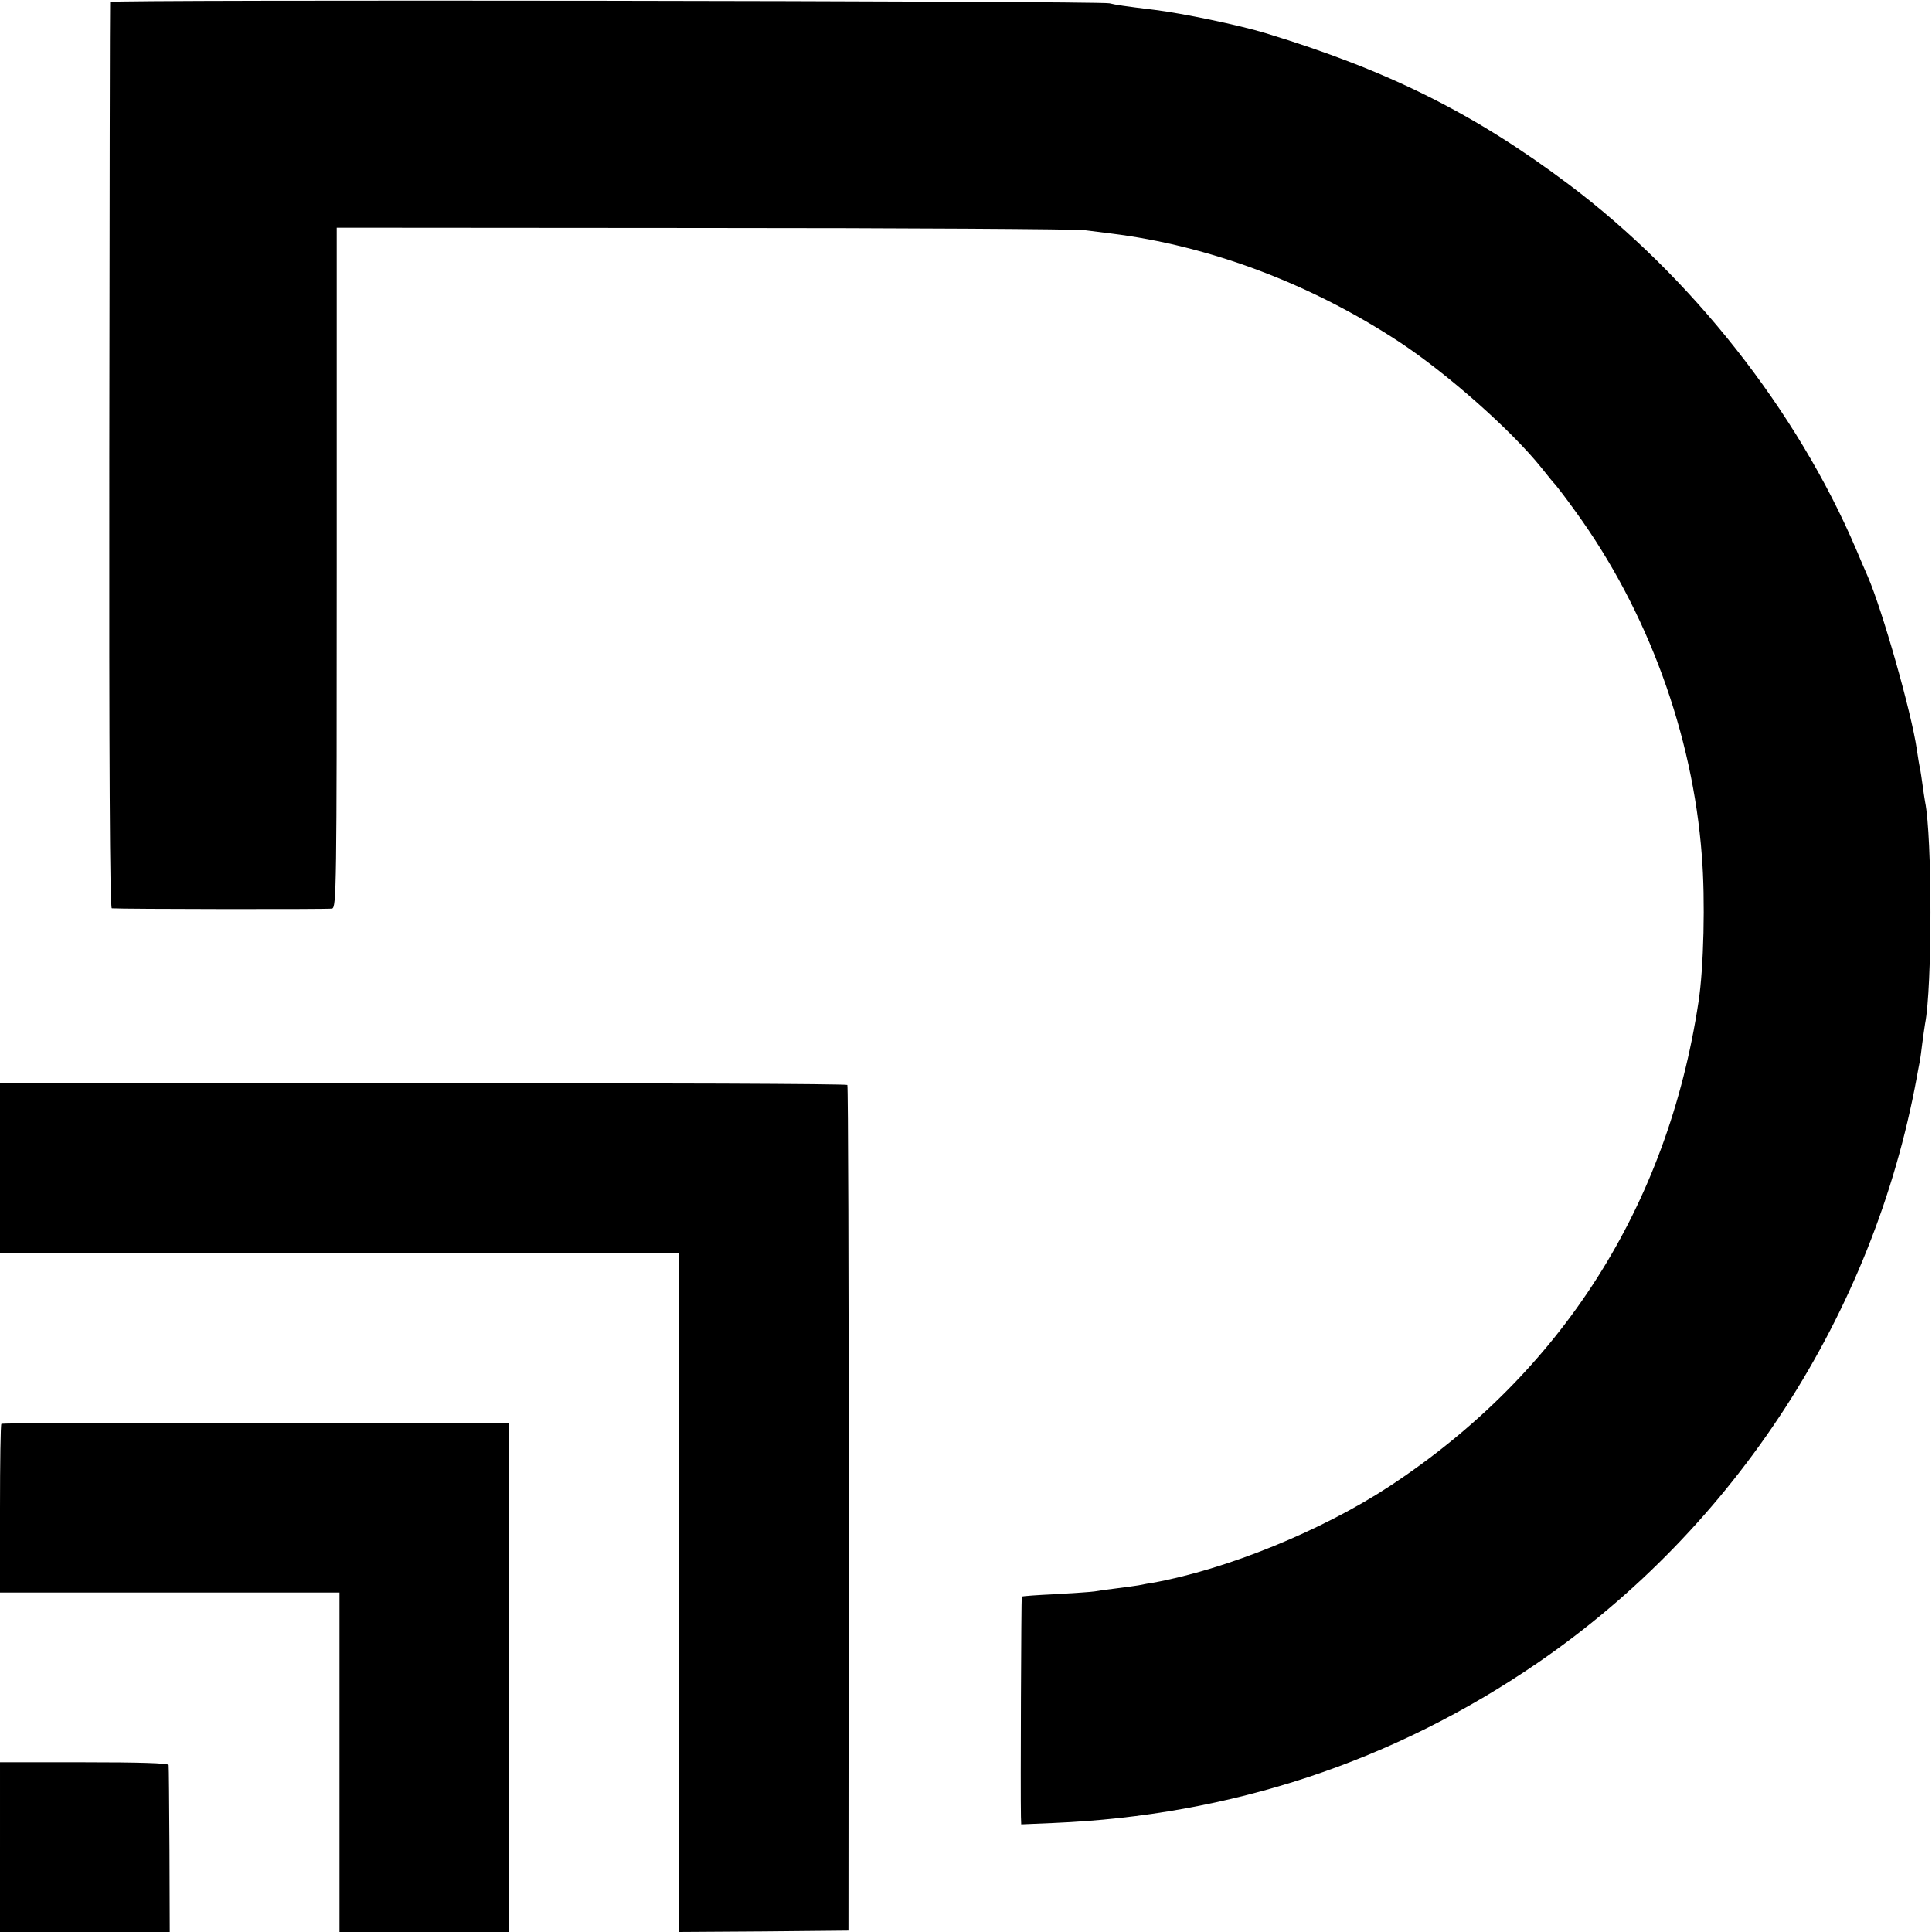
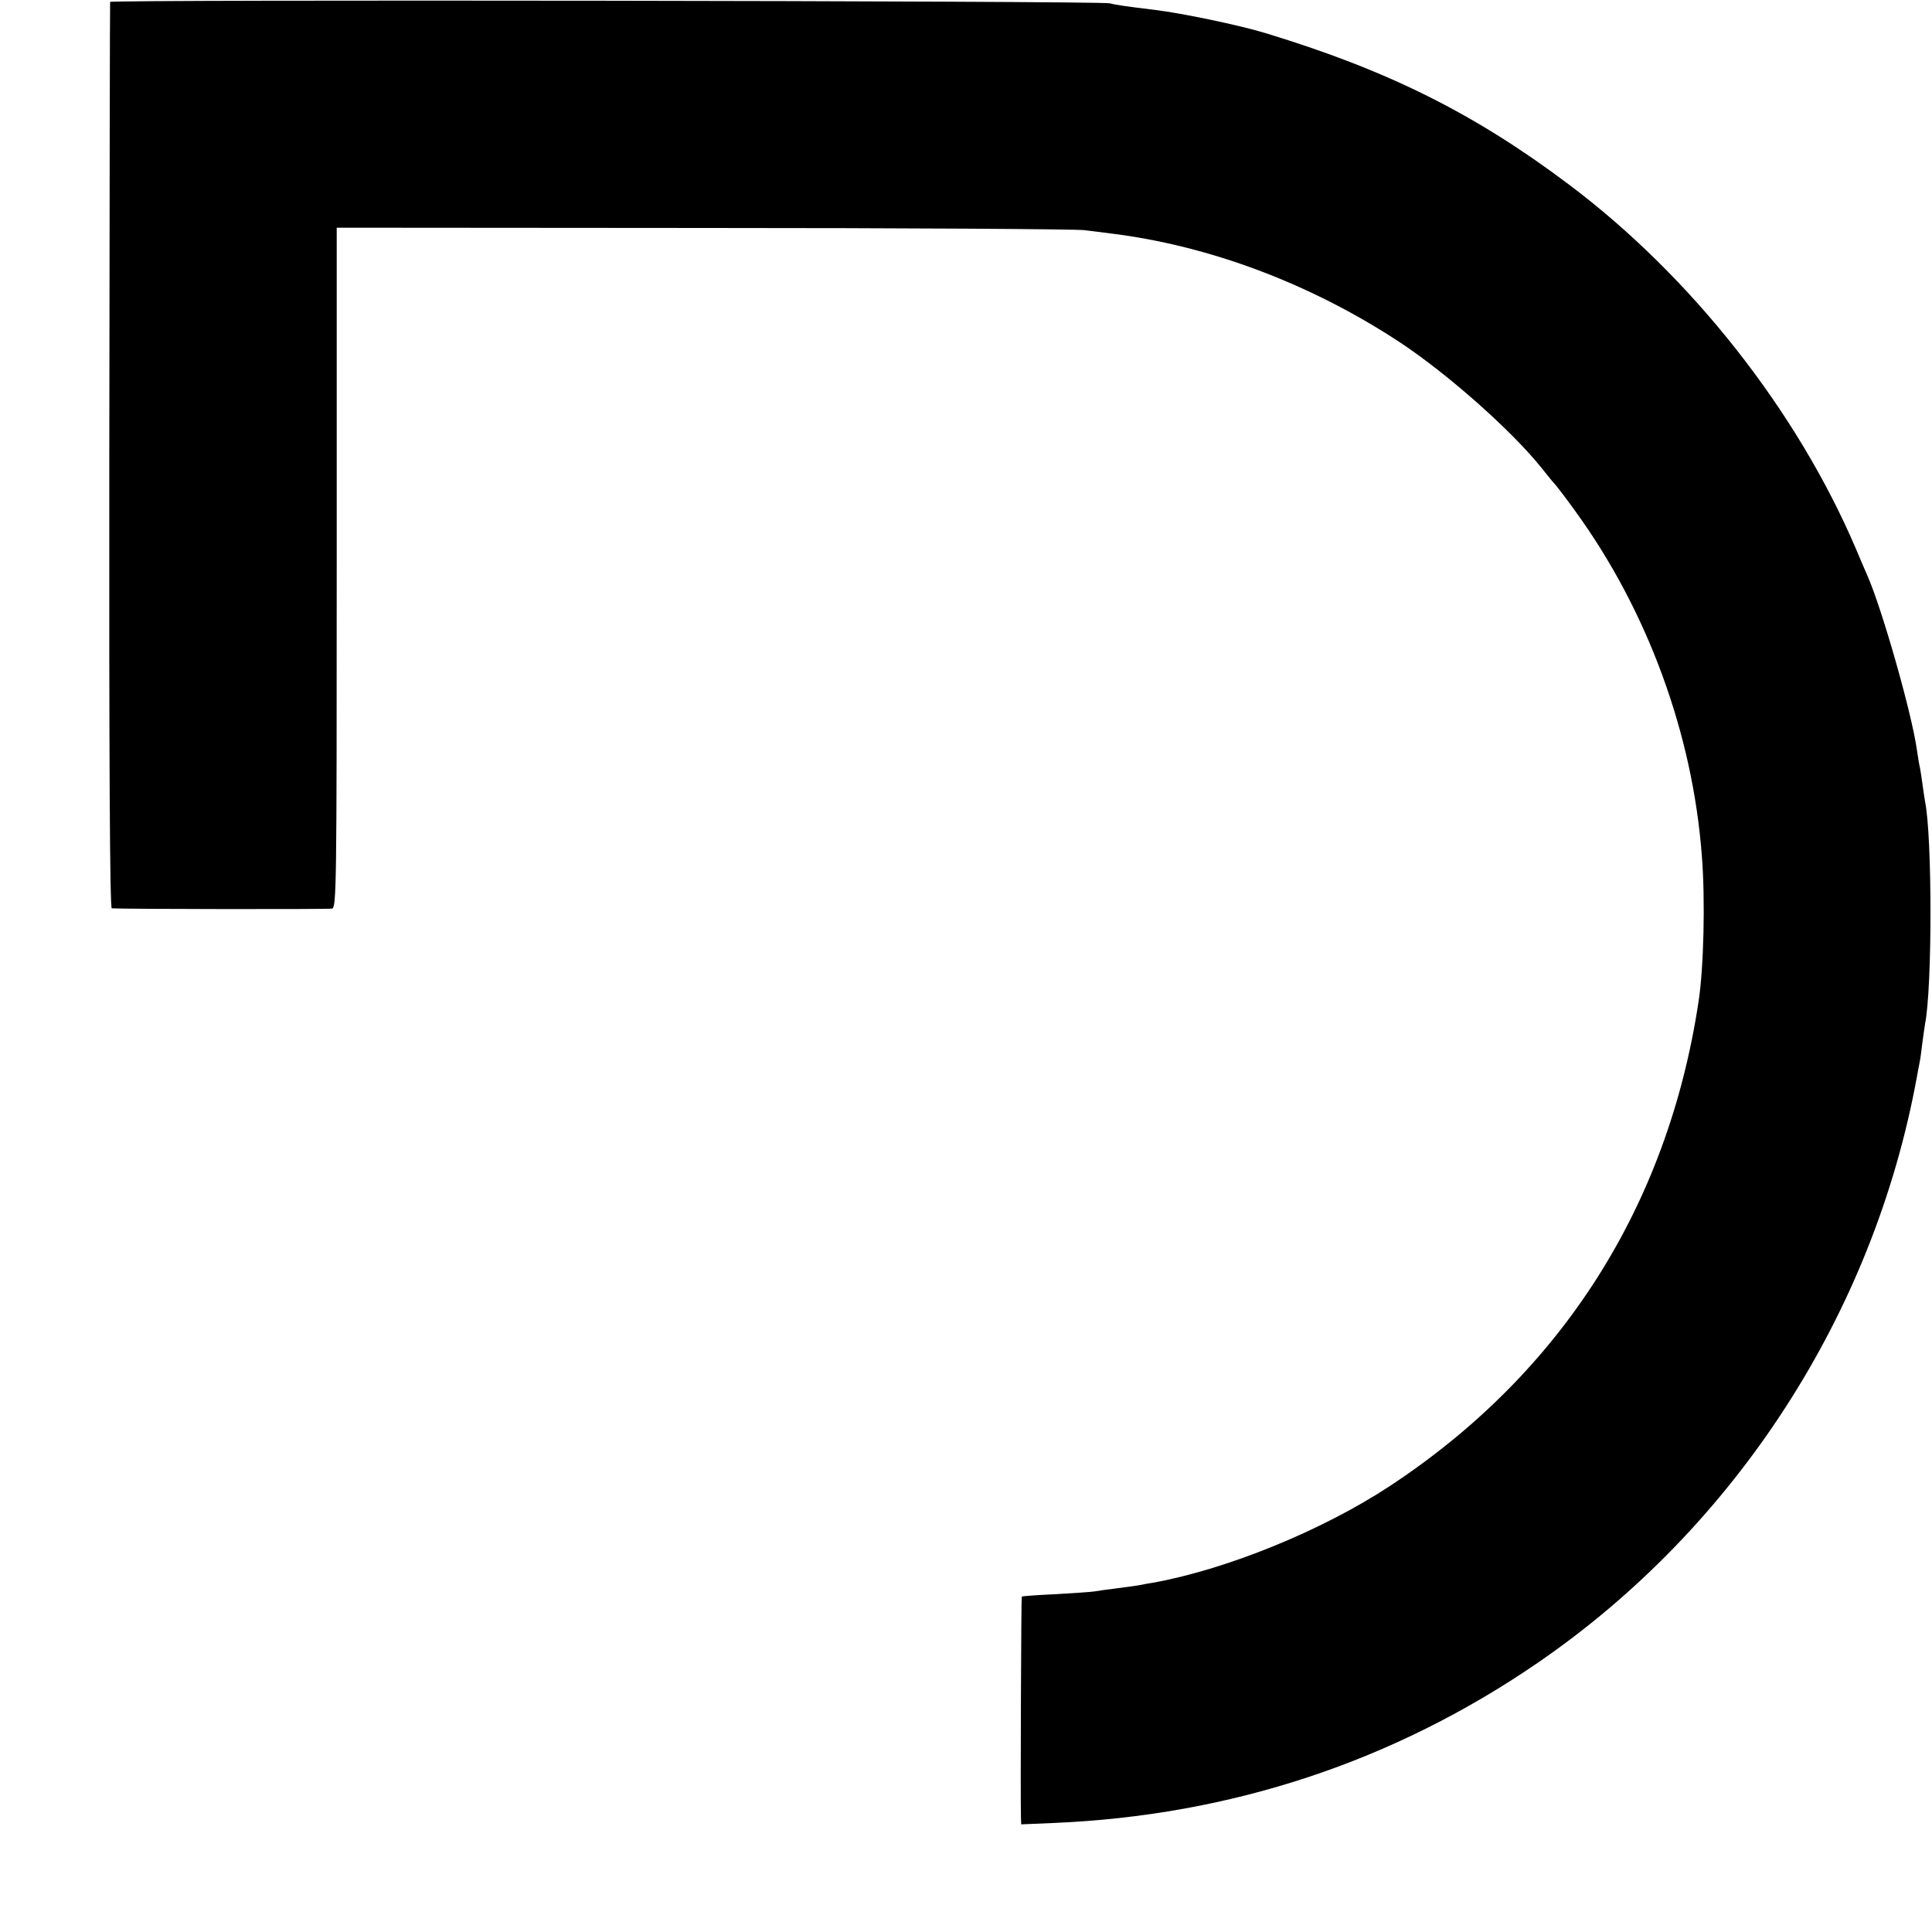
<svg xmlns="http://www.w3.org/2000/svg" version="1.0" width="700pt" height="700pt" viewBox="0 0 700 700" preserveAspectRatio="xMidYMid meet">
  <g transform="translate(0,700) scale(0.1,-0.1)" fill="#000000" stroke="none">
    <path d="M399 6993 c-1 -4 -2 -745 -3 -1645 -1 -1106 2 -1638 9 -1639 34 -3 783 -4 798 -1 16 4 17 71 17 1236 l0 1231 1328 -1 c730 0 1352 -4 1382 -8 30 -4 73 -9 95 -12 357 -44 724 -182 1045 -393 173 -114 405 -319 515 -456 22 -28 45 -56 52 -63 6 -7 39 -50 72 -96 261 -360 424 -806 457 -1246 13 -160 7 -408 -12 -530 -112 -741 -497 -1345 -1118 -1754 -246 -162 -593 -303 -861 -351 -16 -2 -39 -7 -50 -9 -12 -2 -48 -7 -80 -11 -33 -4 -69 -9 -79 -11 -11 -2 -74 -6 -140 -10 -67 -3 -122 -7 -124 -9 -2 -2 -5 -713 -3 -797 l1 -28 118 5 c641 27 1231 222 1753 580 716 491 1217 1264 1374 2122 3 16 7 39 10 53 3 14 7 46 10 71 3 25 8 56 10 70 26 131 26 676 0 804 -2 11 -6 38 -9 60 -3 22 -7 49 -9 60 -3 11 -8 43 -12 70 -19 133 -125 505 -178 627 -8 18 -27 62 -42 98 -214 502 -597 988 -1040 1321 -343 258 -656 414 -1100 549 -95 29 -302 72 -400 84 -114 14 -141 18 -165 24 -38 9 -3620 14 -3621 5z" />
-     <path d="M0 2768 l0 -308 1230 0 1230 0 0 -1230 0 -1230 307 2 307 3 1 1528 c0 841 -2 1532 -5 1536 -3 4 -695 7 -1537 6 l-1533 0 0 -307z" />
-     <path d="M5 1841 c-3 -2 -5 -141 -5 -308 l0 -303 615 0 615 0 0 -615 0 -615 308 0 307 0 0 922 0 923 -918 0 c-505 1 -920 -1 -922 -4z" />
-     <path d="M0 308 l0 -308 308 0 307 0 -1 297 c-1 164 -2 303 -3 308 -1 7 -109 10 -306 10 l-305 0 0 -307z" />
  </g>
</svg>